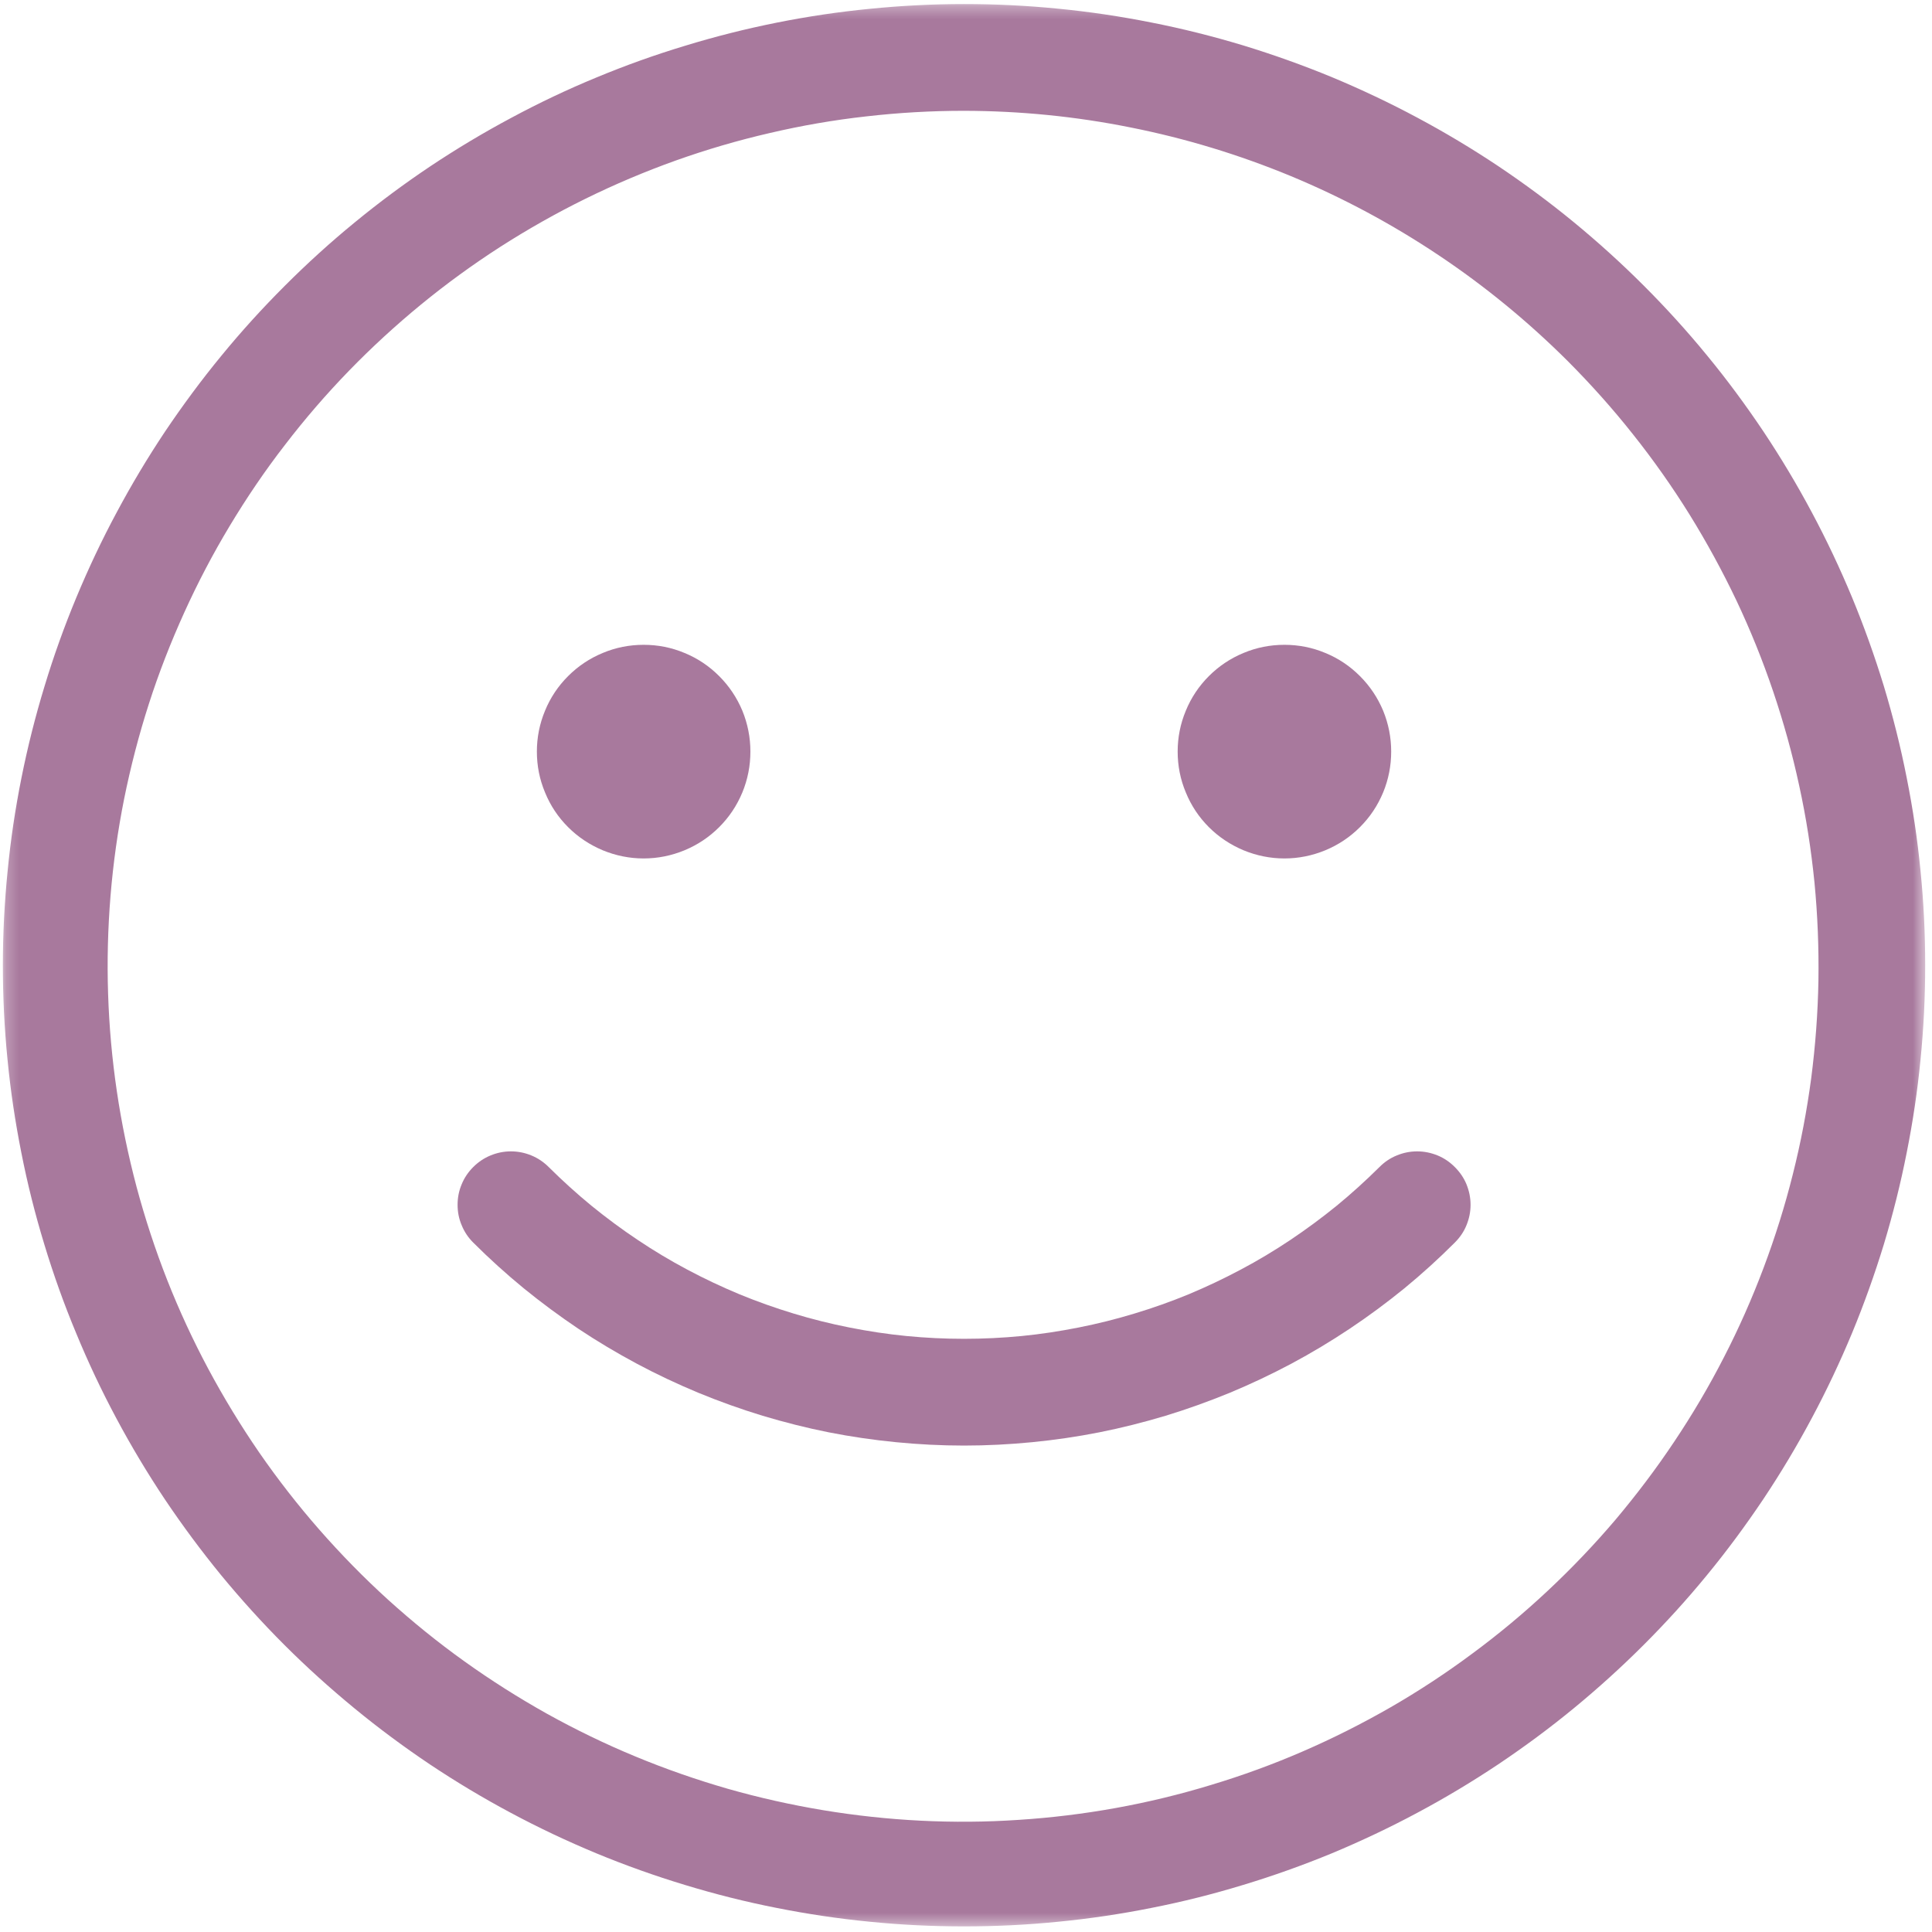
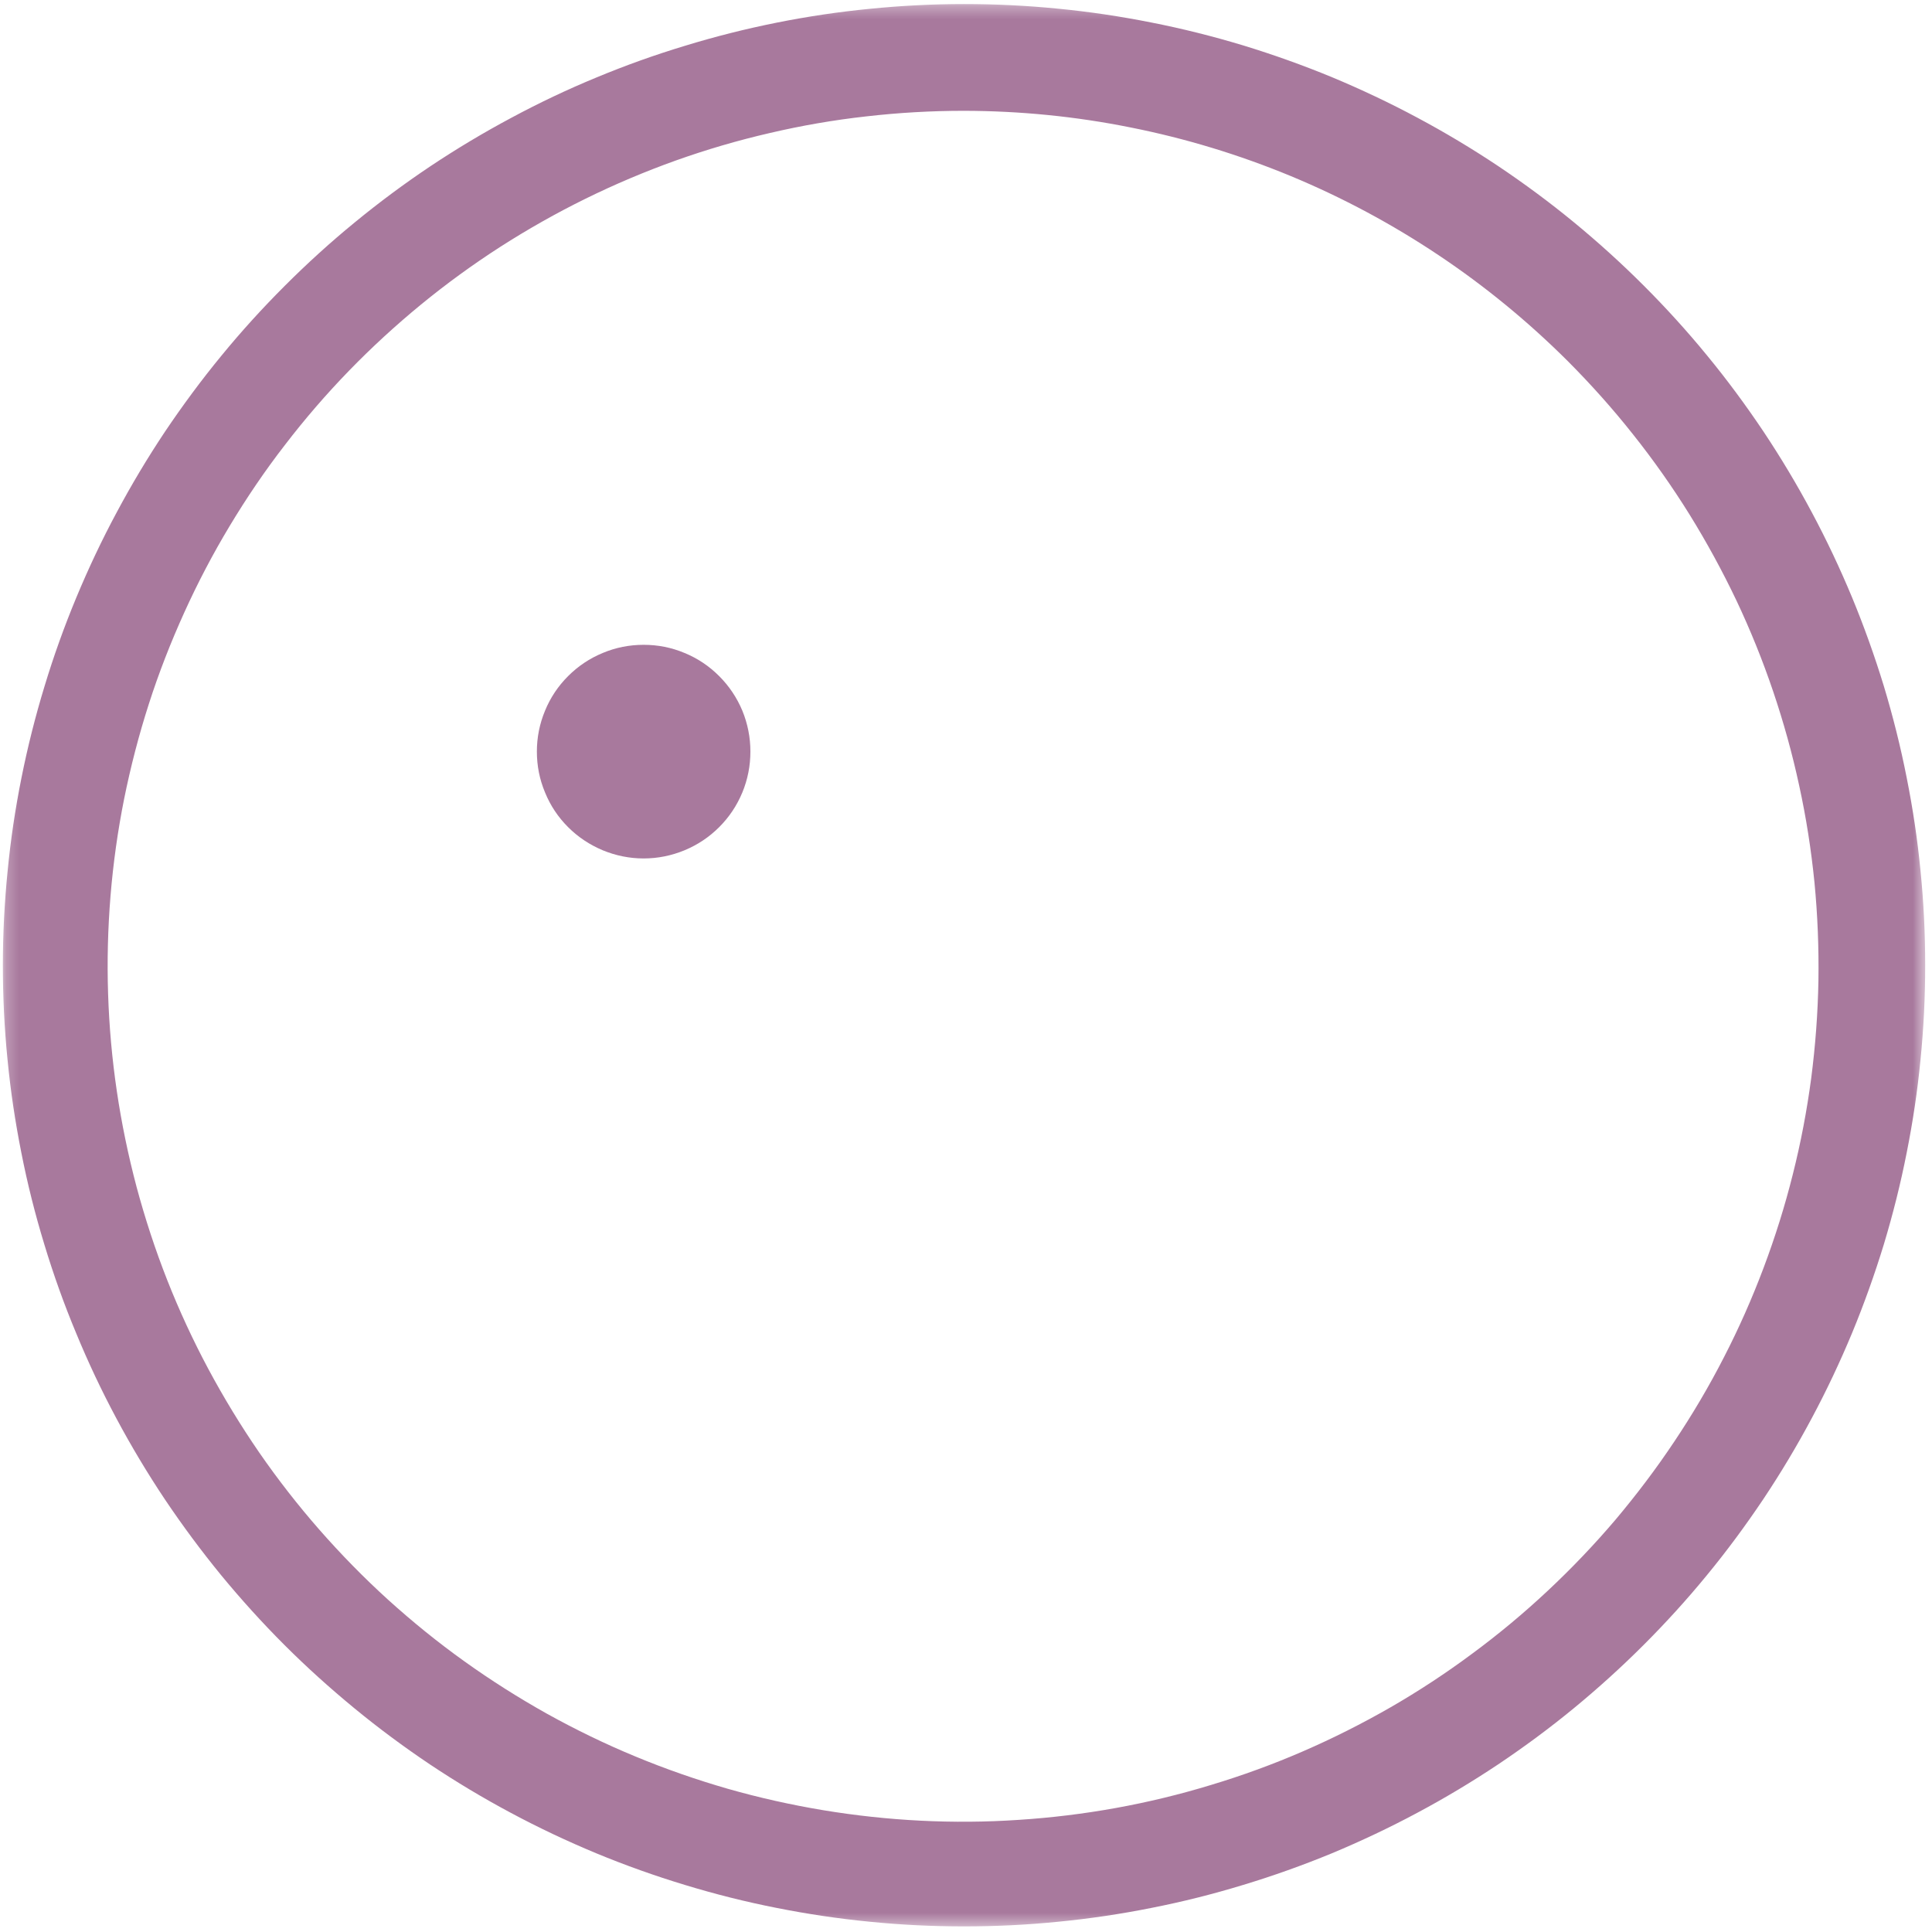
<svg xmlns="http://www.w3.org/2000/svg" width="151" height="151" viewBox="0 0 151 151" fill="none">
  <mask id="mask0_7987_313" style="mask-type:luminance" maskUnits="userSpaceOnUse" x="0" y="0" width="151" height="151">
    <path d="M0.223 0.316H150.468V150.562H0.223V0.316Z" fill="white" />
  </mask>
  <g mask="url(#mask0_7987_313)">
    <path d="M75.345 8.66C72.788 8.66 70.241 8.806 67.702 9.097C65.163 9.379 62.652 9.816 60.159 10.398C57.666 10.972 55.218 11.69 52.816 12.546C50.404 13.41 48.057 14.402 45.764 15.53C43.471 16.659 41.251 17.914 39.094 19.297C36.947 20.68 34.881 22.182 32.907 23.801C30.932 25.421 29.049 27.15 27.274 28.979C25.491 30.817 23.826 32.746 22.27 34.775C20.705 36.795 19.276 38.906 17.957 41.099C16.637 43.292 15.455 45.548 14.399 47.878C13.344 50.207 12.415 52.582 11.633 55.021C10.851 57.45 10.213 59.916 9.704 62.427C9.204 64.93 8.849 67.459 8.639 70.007C8.43 72.555 8.366 75.102 8.448 77.659C8.53 80.216 8.758 82.755 9.131 85.284C9.504 87.814 10.023 90.307 10.678 92.782C11.342 95.248 12.133 97.668 13.071 100.052C14.008 102.427 15.082 104.748 16.283 106.995C17.493 109.252 18.821 111.435 20.268 113.537C21.724 115.639 23.289 117.65 24.972 119.57C26.665 121.499 28.448 123.319 30.341 125.039C32.233 126.749 34.217 128.36 36.292 129.843C38.376 131.335 40.532 132.7 42.761 133.947C44.99 135.184 47.293 136.303 49.649 137.277C52.015 138.26 54.426 139.097 56.883 139.807C59.34 140.507 61.824 141.062 64.344 141.481C66.874 141.899 69.404 142.172 71.96 142.3C74.508 142.427 77.065 142.409 79.613 142.236C82.17 142.072 84.699 141.763 87.211 141.308C89.731 140.853 92.206 140.252 94.654 139.506C97.102 138.769 99.495 137.896 101.842 136.877C104.19 135.858 106.464 134.711 108.685 133.437C110.896 132.163 113.025 130.762 115.081 129.233C117.138 127.714 119.094 126.085 120.959 124.338C122.825 122.591 124.59 120.744 126.246 118.797C127.893 116.84 129.431 114.811 130.85 112.682C132.27 110.562 133.571 108.36 134.736 106.085C135.909 103.81 136.938 101.481 137.838 99.088C138.739 96.695 139.504 94.256 140.122 91.781C140.75 89.297 141.223 86.795 141.56 84.265C141.888 81.727 142.079 79.179 142.124 76.622C142.161 74.074 142.06 71.517 141.815 68.979C141.56 66.431 141.169 63.91 140.623 61.417C140.086 58.915 139.403 56.458 138.585 54.038C137.766 51.617 136.81 49.252 135.718 46.941C134.617 44.629 133.398 42.391 132.051 40.216C130.705 38.051 129.231 35.958 127.638 33.956C126.055 31.954 124.353 30.052 122.552 28.242C119.449 25.148 116.073 22.373 112.434 19.943C108.785 17.505 104.945 15.448 100.896 13.765C96.847 12.091 92.67 10.817 88.366 9.962C84.072 9.097 79.731 8.669 75.345 8.66ZM75.345 0.316C77.802 0.316 80.259 0.435 82.707 0.68C85.154 0.917 87.593 1.281 90.004 1.763C92.415 2.236 94.799 2.837 97.156 3.547C99.504 4.265 101.824 5.093 104.099 6.031C106.364 6.977 108.585 8.023 110.759 9.188C112.925 10.344 115.036 11.608 117.083 12.973C119.131 14.347 121.105 15.803 123.007 17.368C124.909 18.933 126.728 20.58 128.466 22.318C130.204 24.056 131.86 25.876 133.416 27.778C134.981 29.679 136.437 31.654 137.811 33.701C139.176 35.749 140.441 37.86 141.596 40.025C142.761 42.2 143.807 44.42 144.754 46.695C145.691 48.961 146.519 51.281 147.238 53.628C147.948 55.985 148.548 58.369 149.021 60.78C149.504 63.201 149.868 65.63 150.104 68.078C150.35 70.526 150.468 72.982 150.468 75.439C150.468 77.896 150.35 80.353 150.104 82.8C149.868 85.248 149.504 87.677 149.021 90.098C148.548 92.509 147.948 94.893 147.238 97.25C146.519 99.597 145.691 101.918 144.754 104.183C143.807 106.458 142.761 108.678 141.596 110.853C140.441 113.019 139.176 115.13 137.811 117.177C136.437 119.224 134.981 121.199 133.416 123.101C131.86 125.002 130.204 126.822 128.466 128.56C126.728 130.298 124.909 131.945 123.007 133.51C121.105 135.075 119.131 136.531 117.083 137.905C115.036 139.27 112.925 140.535 110.759 141.69C108.585 142.855 106.364 143.901 104.099 144.848C101.824 145.785 99.504 146.613 97.156 147.323C94.799 148.041 92.415 148.642 90.004 149.115C87.593 149.597 85.154 149.961 82.707 150.198C80.259 150.444 77.802 150.562 75.345 150.562C72.889 150.562 70.432 150.444 67.984 150.198C65.537 149.961 63.107 149.597 60.687 149.115C58.275 148.642 55.891 148.041 53.535 147.323C51.187 146.613 48.867 145.785 46.601 144.848C44.326 143.901 42.106 142.855 39.931 141.69C37.766 140.535 35.655 139.27 33.608 137.905C31.56 136.531 29.595 135.075 27.693 133.51C25.791 131.945 23.962 130.298 22.224 128.56C20.486 126.822 18.84 125.002 17.274 123.101C15.719 121.199 14.254 119.224 12.88 117.177C11.515 115.13 10.25 113.019 9.094 110.853C7.93 108.678 6.883 106.458 5.946 104.183C5 101.918 4.172 99.597 3.462 97.25C2.743 94.893 2.143 92.509 1.669 90.098C1.187 87.677 0.823 85.248 0.587 82.8C0.341 80.353 0.223 77.896 0.223 75.439C0.223 72.982 0.35 70.526 0.596 68.078C0.832 65.63 1.196 63.201 1.679 60.789C2.161 58.378 2.761 55.994 3.48 53.638C4.19 51.29 5.018 48.979 5.964 46.704C6.911 44.429 7.957 42.209 9.122 40.043C10.277 37.878 11.542 35.767 12.907 33.719C14.281 31.681 15.737 29.707 17.302 27.805C18.858 25.903 20.514 24.083 22.252 22.346C23.99 20.608 25.809 18.951 27.711 17.395C29.613 15.831 31.587 14.366 33.626 13.001C35.673 11.636 37.784 10.371 39.95 9.215C42.115 8.051 44.335 6.995 46.61 6.058C48.885 5.112 51.196 4.284 53.553 3.574C55.9 2.855 58.284 2.255 60.696 1.772C63.107 1.29 65.537 0.926 67.984 0.689C70.432 0.444 72.889 0.316 75.345 0.316Z" fill="#A8799D" />
  </g>
  <path d="M58.649 58.74C58.649 59.85 58.44 60.915 58.021 61.934C57.593 62.962 56.993 63.863 56.21 64.646C55.428 65.428 54.527 66.029 53.499 66.457C52.48 66.875 51.415 67.094 50.305 67.094C49.195 67.094 48.13 66.875 47.111 66.457C46.092 66.029 45.182 65.428 44.4 64.646C43.617 63.863 43.016 62.962 42.598 61.934C42.17 60.915 41.961 59.85 41.961 58.74C41.961 57.639 42.17 56.575 42.598 55.547C43.016 54.528 43.617 53.627 44.4 52.844C45.182 52.062 46.092 51.452 47.111 51.033C48.13 50.606 49.195 50.397 50.305 50.397C51.415 50.397 52.48 50.606 53.499 51.033C54.527 51.452 55.428 52.062 56.21 52.844C56.993 53.627 57.593 54.528 58.021 55.547C58.44 56.575 58.649 57.639 58.649 58.74Z" fill="#A8799D" />
-   <path d="M108.731 58.74C108.731 59.85 108.522 60.915 108.103 61.934C107.675 62.962 107.075 63.863 106.292 64.646C105.51 65.428 104.609 66.029 103.581 66.457C102.562 66.875 101.497 67.094 100.387 67.094C99.277 67.094 98.212 66.875 97.193 66.457C96.174 66.029 95.264 65.428 94.481 64.646C93.699 63.863 93.099 62.962 92.68 61.934C92.252 60.915 92.043 59.85 92.043 58.74C92.043 57.639 92.252 56.575 92.68 55.547C93.099 54.528 93.699 53.627 94.481 52.844C95.264 52.062 96.174 51.452 97.193 51.033C98.212 50.606 99.277 50.397 100.387 50.397C101.497 50.397 102.562 50.606 103.581 51.033C104.609 51.452 105.51 52.062 106.292 52.844C107.075 53.627 107.675 54.528 108.103 55.547C108.522 56.575 108.731 57.639 108.731 58.74Z" fill="#A8799D" />
-   <path d="M36.983 97.113C36.592 96.722 36.291 96.276 36.082 95.757C35.864 95.248 35.764 94.72 35.764 94.165C35.764 93.61 35.864 93.082 36.082 92.563C36.291 92.054 36.592 91.608 36.983 91.217C37.374 90.825 37.829 90.516 38.339 90.307C38.848 90.097 39.376 89.988 39.931 89.988C40.486 89.988 41.023 90.097 41.532 90.307C42.042 90.516 42.497 90.825 42.888 91.217C43.953 92.272 45.063 93.282 46.228 94.238C47.392 95.184 48.593 96.076 49.849 96.913C51.096 97.75 52.388 98.523 53.707 99.224C55.036 99.934 56.392 100.571 57.784 101.153C59.176 101.726 60.586 102.227 62.024 102.663C63.462 103.1 64.917 103.464 66.391 103.755C67.865 104.046 69.349 104.274 70.85 104.42C72.342 104.565 73.844 104.638 75.345 104.638C76.846 104.638 78.348 104.565 79.849 104.42C81.341 104.274 82.825 104.046 84.299 103.755C85.773 103.464 87.228 103.1 88.666 102.663C90.113 102.227 91.523 101.726 92.915 101.153C94.299 100.571 95.654 99.934 96.983 99.224C98.311 98.523 99.594 97.75 100.85 96.913C102.097 96.076 103.307 95.184 104.471 94.238C105.636 93.282 106.746 92.272 107.811 91.217C108.202 90.825 108.648 90.516 109.167 90.307C109.676 90.097 110.204 89.988 110.759 89.988C111.314 89.988 111.842 90.097 112.36 90.307C112.87 90.516 113.316 90.825 113.707 91.217C114.098 91.608 114.408 92.054 114.617 92.563C114.826 93.082 114.935 93.61 114.935 94.165C114.935 94.72 114.826 95.248 114.617 95.757C114.408 96.276 114.098 96.722 113.707 97.113C112.451 98.369 111.141 99.561 109.767 100.689C108.393 101.808 106.965 102.864 105.481 103.855C104.007 104.838 102.488 105.748 100.923 106.585C99.349 107.422 97.747 108.178 96.109 108.86C94.462 109.533 92.797 110.134 91.096 110.652C89.394 111.162 87.674 111.599 85.927 111.945C84.189 112.29 82.433 112.545 80.668 112.718C78.894 112.891 77.119 112.982 75.345 112.982C73.571 112.982 71.796 112.891 70.031 112.718C68.266 112.545 66.51 112.29 64.763 111.945C63.025 111.599 61.305 111.162 59.603 110.652C57.902 110.134 56.228 109.533 54.59 108.86C52.952 108.178 51.341 107.422 49.776 106.585C48.211 105.748 46.683 104.838 45.209 103.855C43.734 102.864 42.306 101.808 40.932 100.689C39.558 99.561 38.239 98.369 36.983 97.113Z" fill="#A8799D" />
</svg>